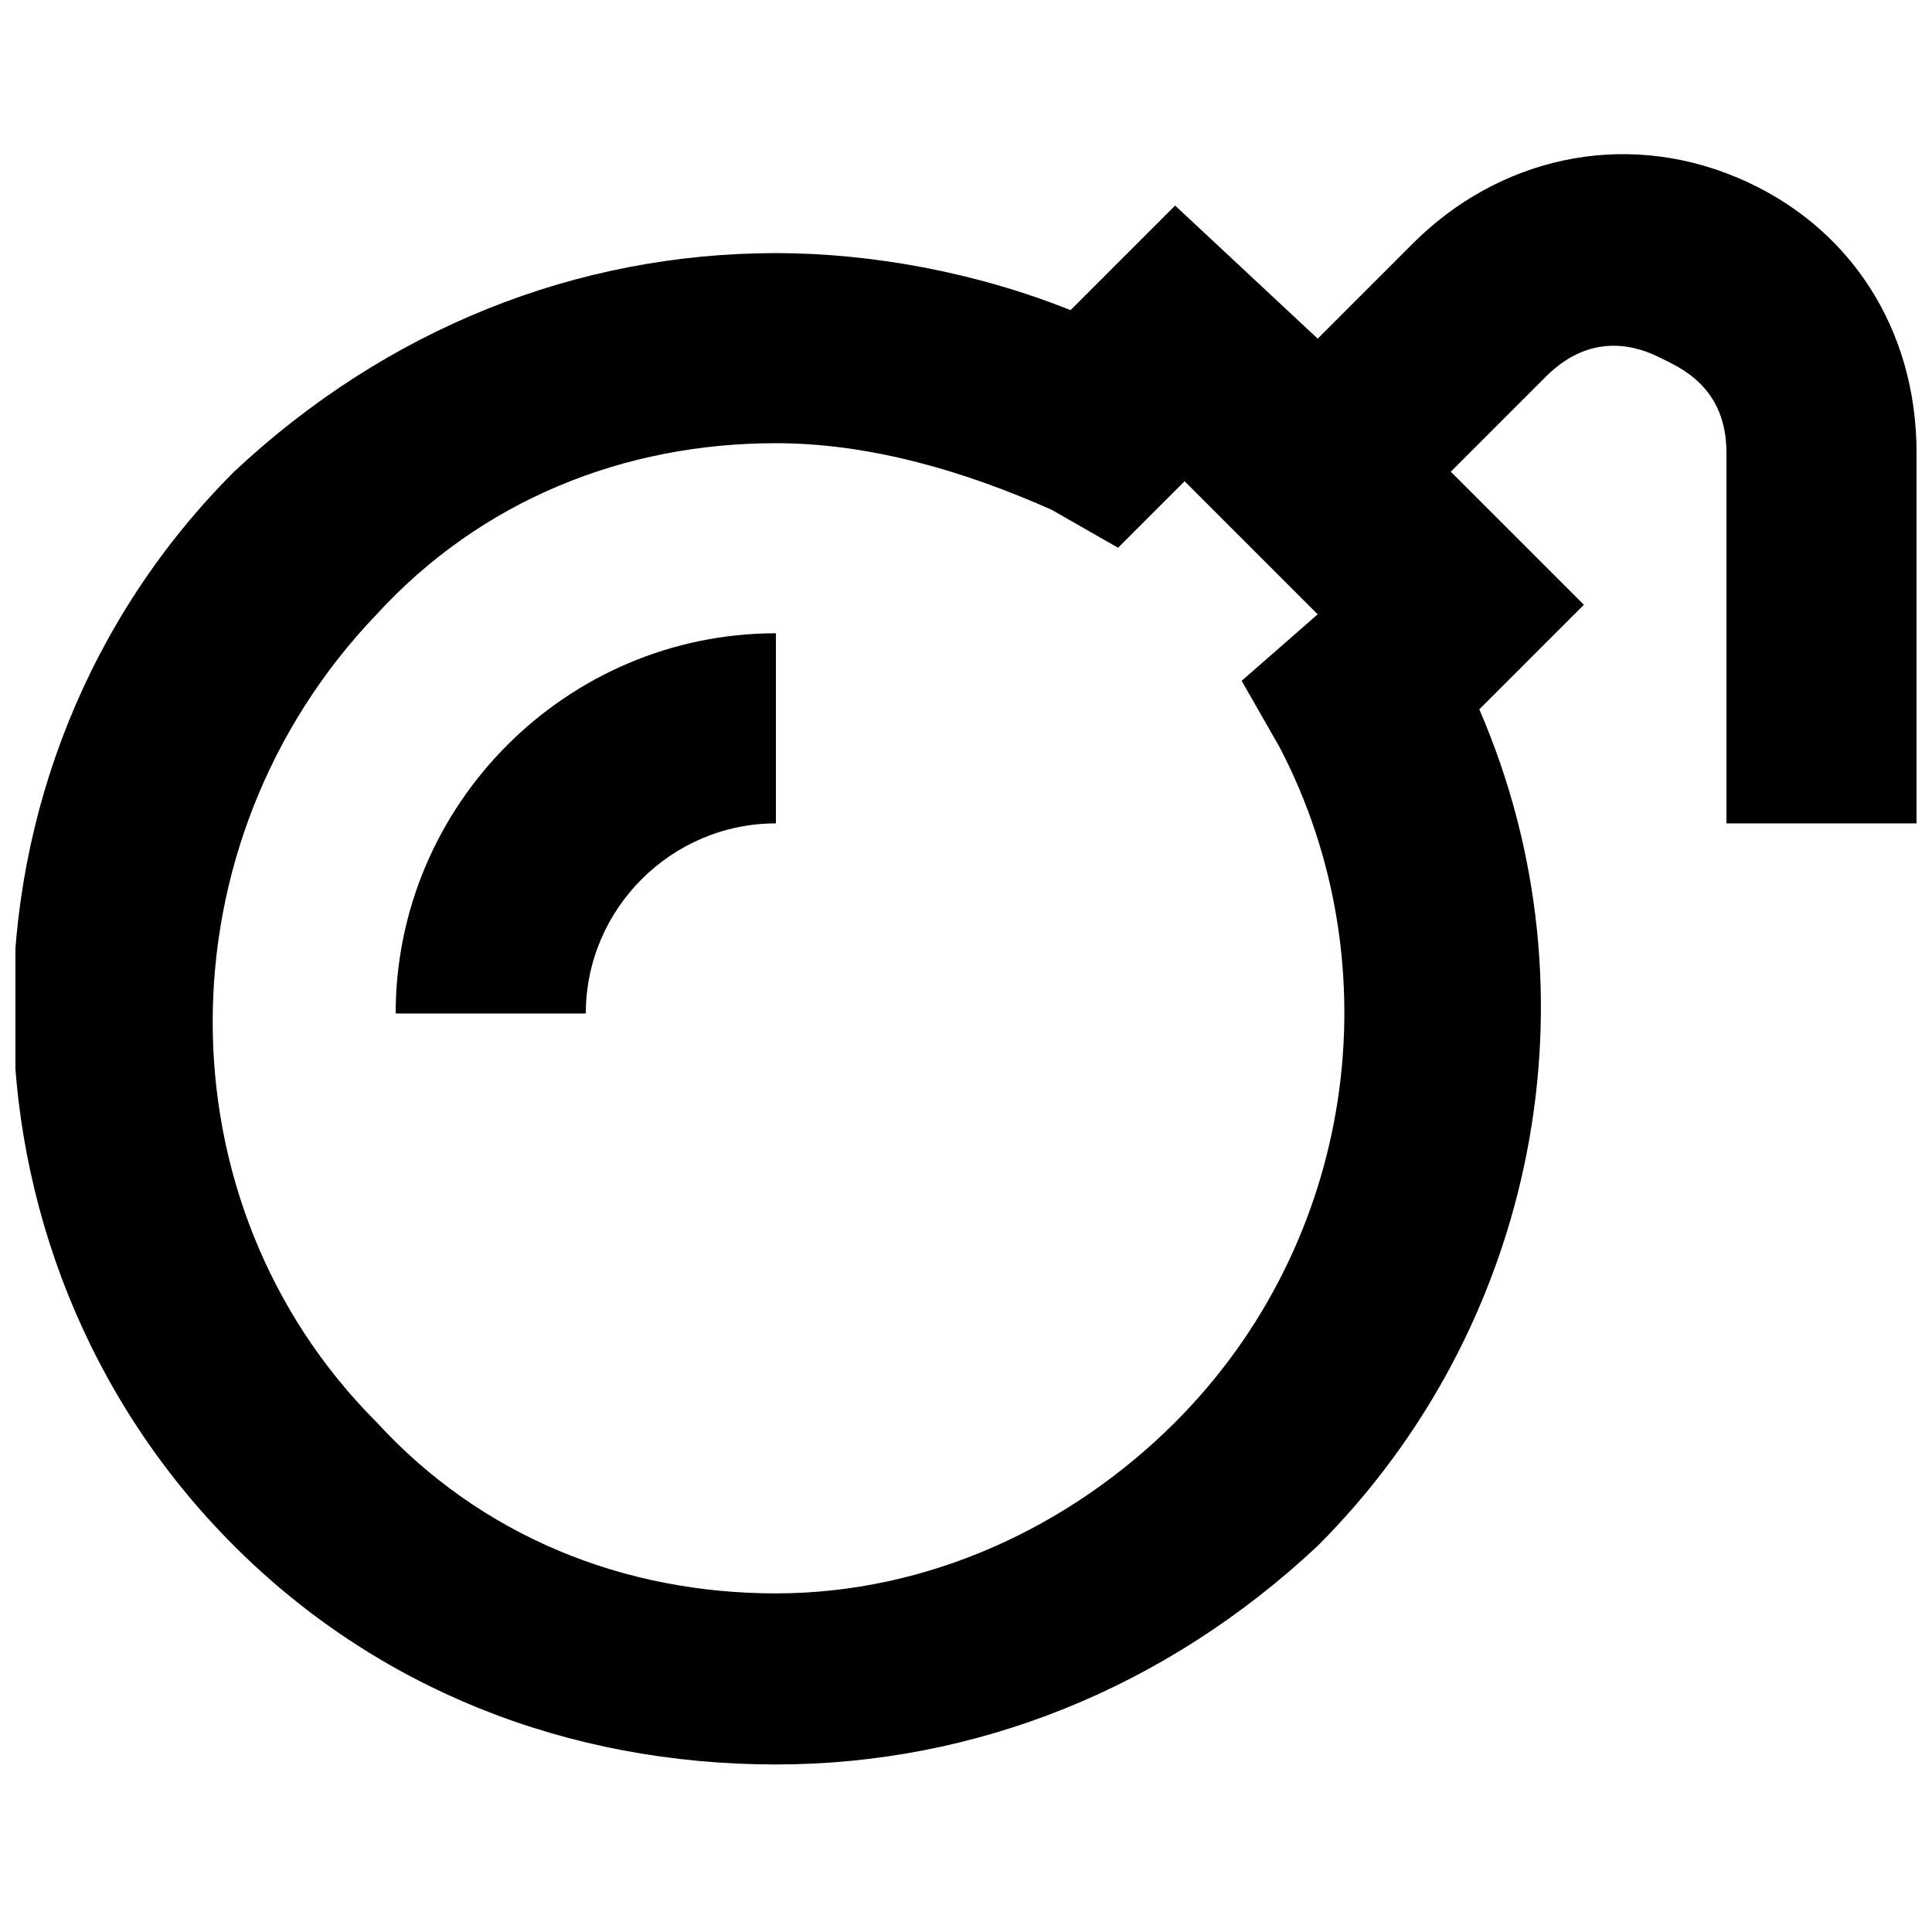
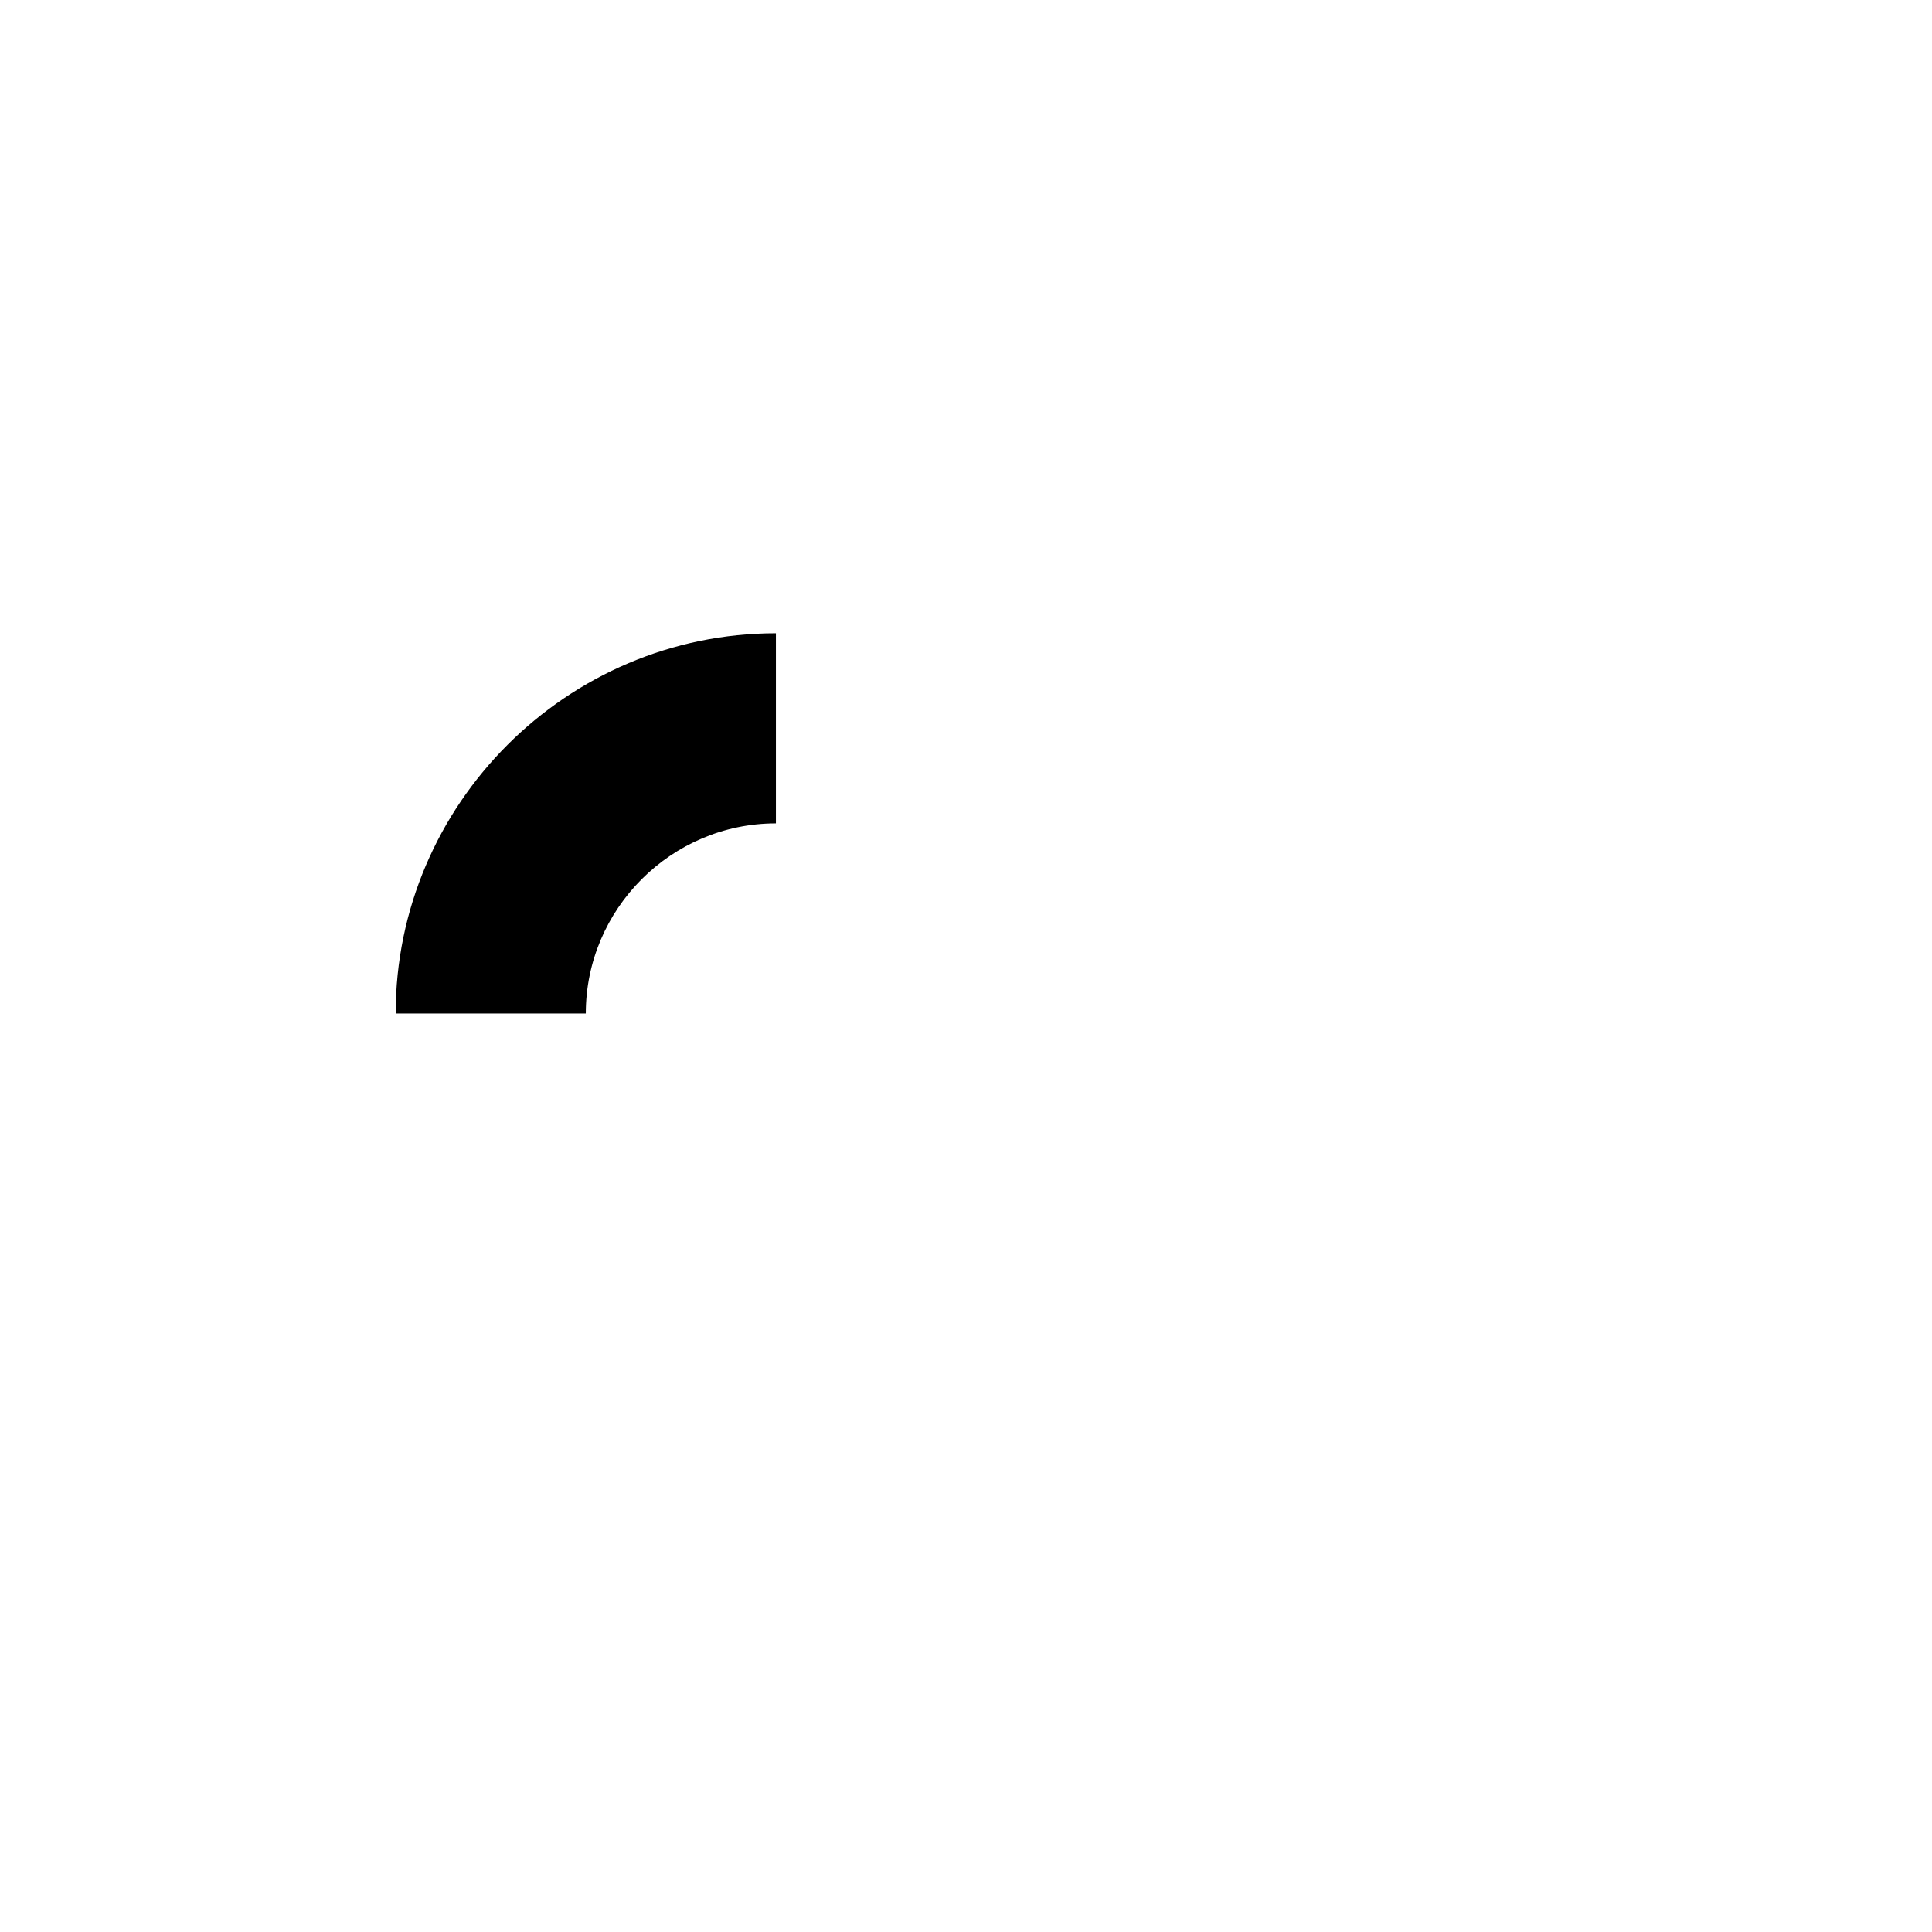
<svg xmlns="http://www.w3.org/2000/svg" width="800px" height="800px" version="1.1" viewBox="144 144 512 512">
  <defs>
    <clipPath id="a">
-       <path d="m148.09 184h503.81v428h-503.81z" />
-     </clipPath>
+       </clipPath>
  </defs>
  <g clip-path="url(#a)">
    <path d="m604.04 190.92c-30.23-12.594-62.977-5.039-85.648 17.633l-25.191 25.191-37.785-35.266-27.711 27.711c-25.191-10.078-52.898-15.113-78.09-15.113-52.898 0-103.28 20.152-143.59 57.938-78.09 78.09-78.09 206.56 0 284.65 37.785 37.785 88.168 57.938 143.59 57.938 52.898 0 103.28-20.152 143.59-57.938 57.938-57.938 75.57-146.11 42.824-221.68l27.711-27.711-35.266-35.266 25.191-25.191c12.594-12.594 25.191-7.559 30.23-5.039 5.039 2.519 17.633 7.559 17.633 25.191v98.242h50.383l-0.008-98.246c0-32.746-17.633-60.457-47.859-73.051zm-148.62 330c-27.711 27.711-65.496 45.344-105.8 45.344-40.305 0-78.09-15.113-105.8-45.344-57.938-57.938-57.938-153.66 0-214.12 27.711-30.23 65.496-45.348 105.8-45.348 25.191 0 50.383 7.559 73.051 17.633l17.633 10.078 17.633-17.633 35.266 35.266-20.148 17.633 10.078 17.633c30.227 57.941 20.152 130.99-27.711 178.86z" />
  </g>
  <path d="m248.86 412.59h50.383c0-27.711 22.672-50.383 50.383-50.383v-50.383c-55.422 0.004-100.77 45.348-100.77 100.77z" />
</svg>